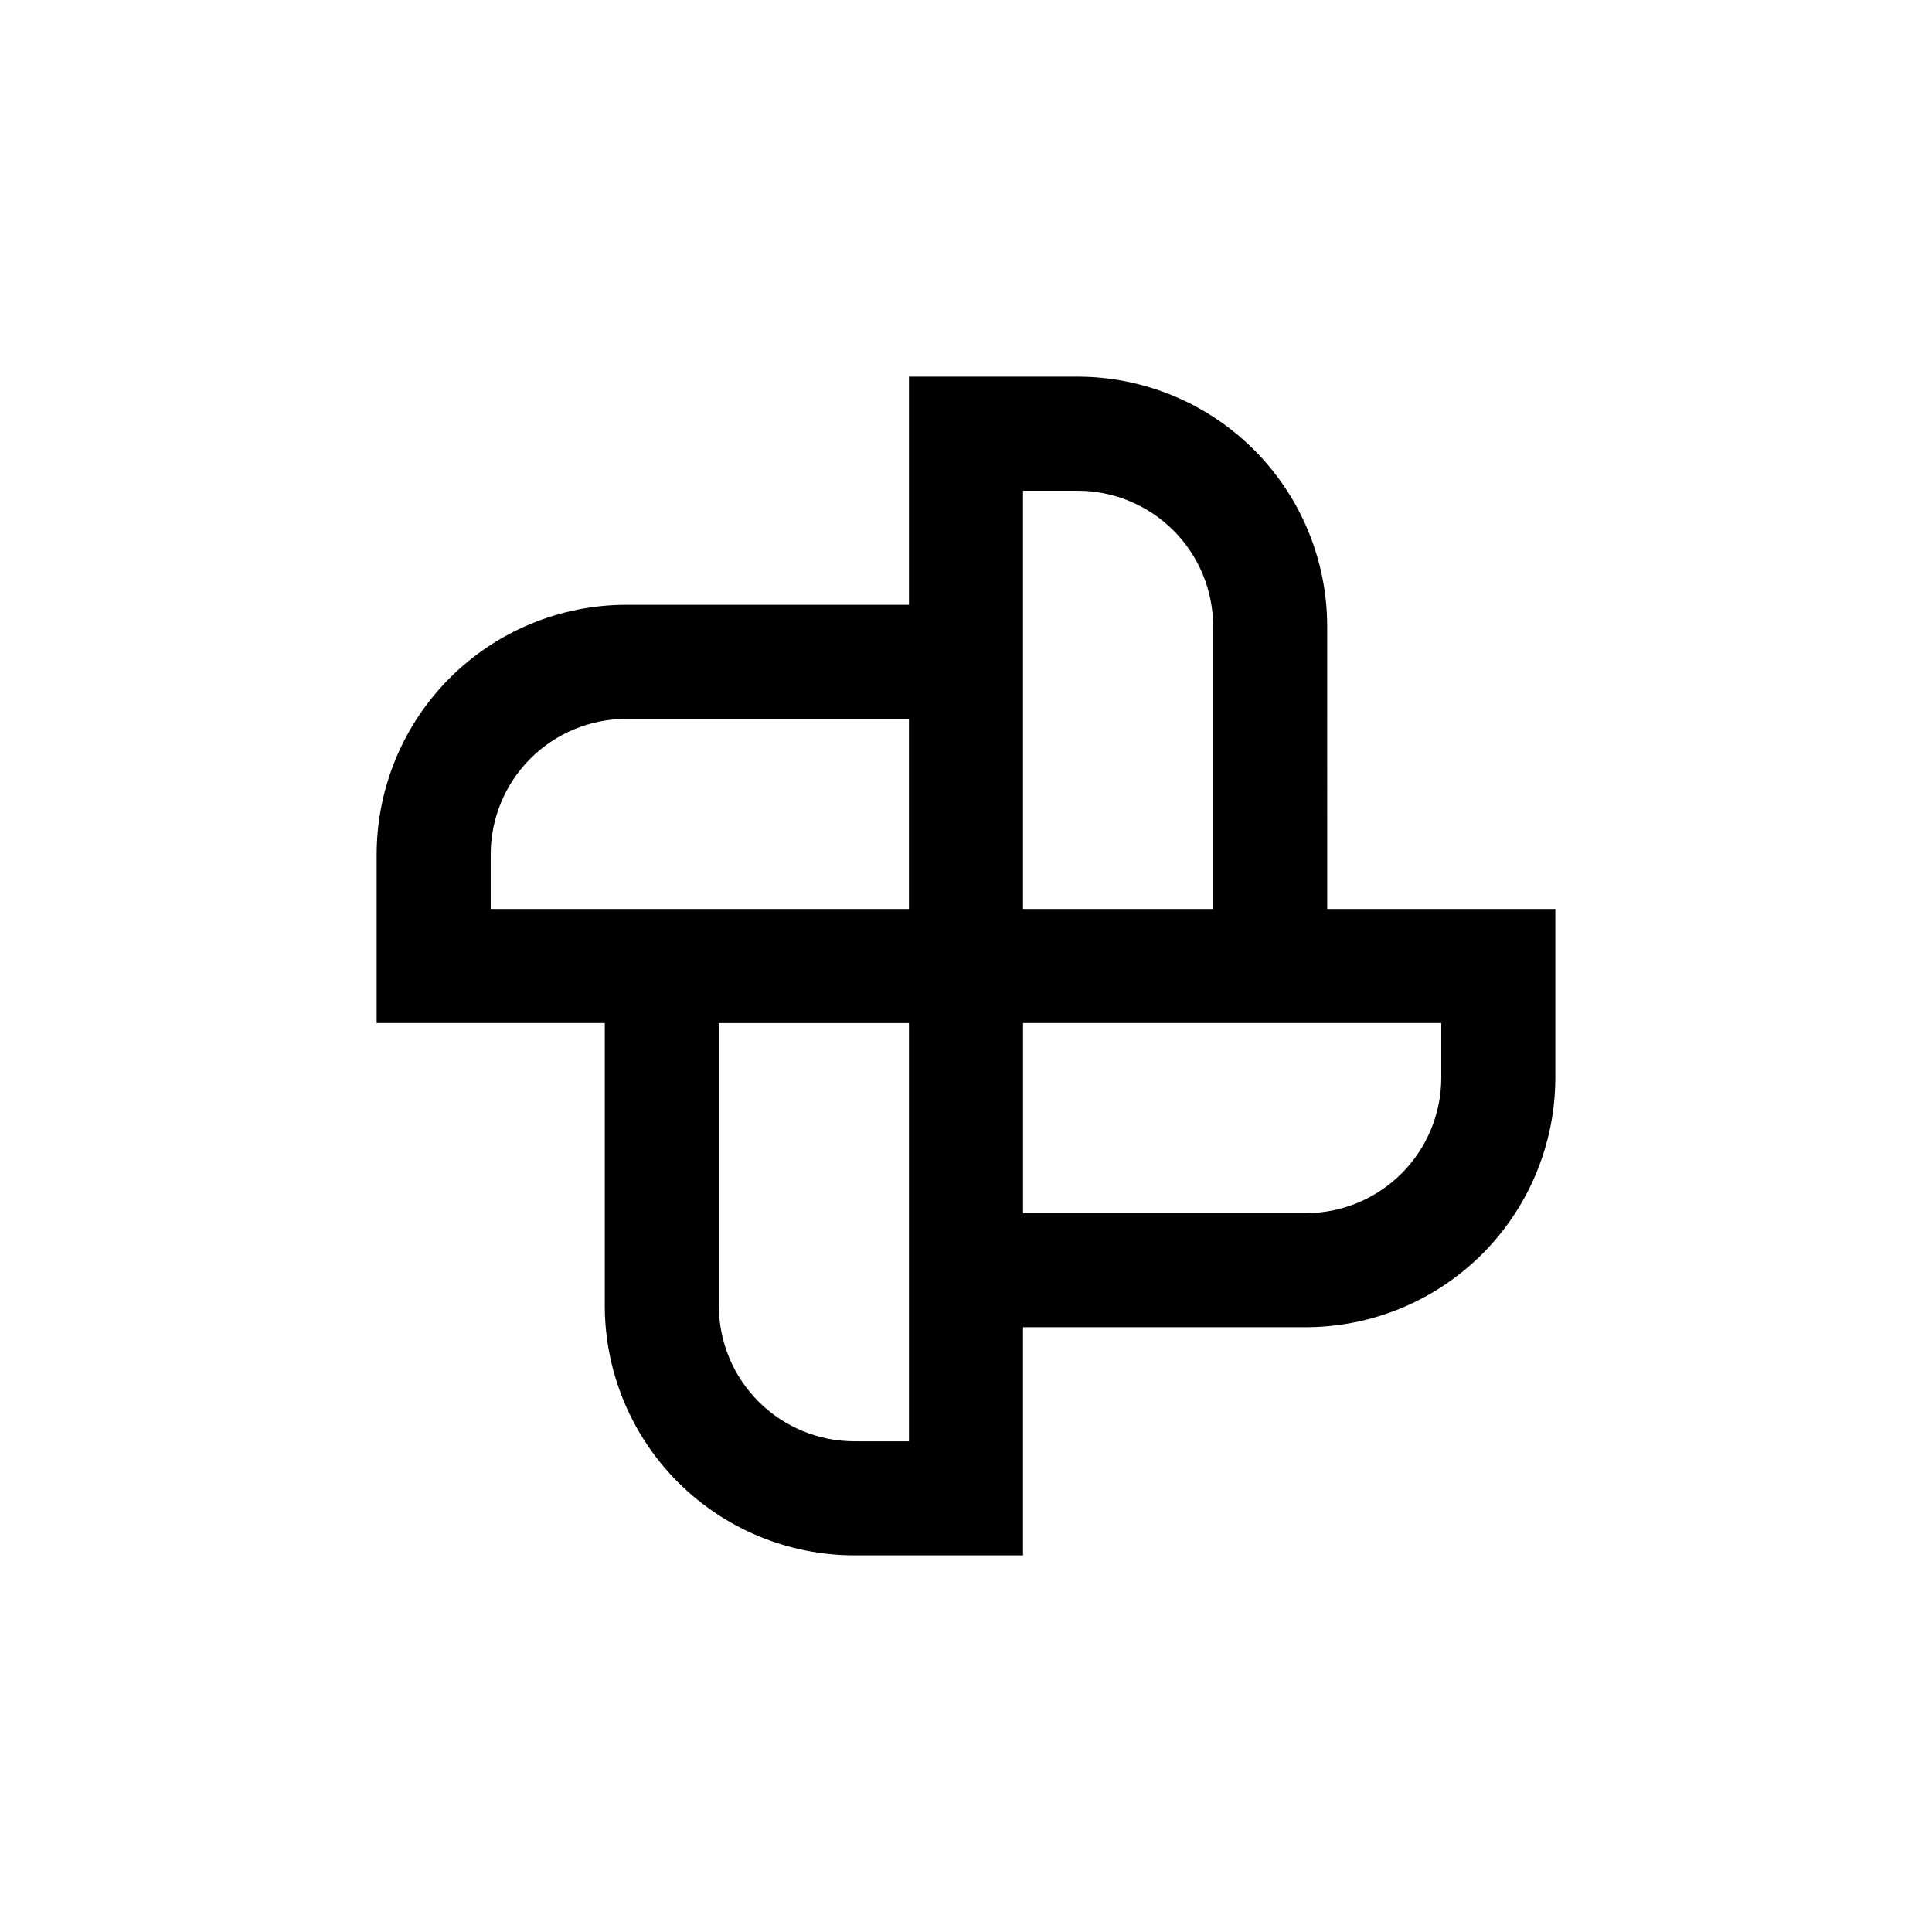
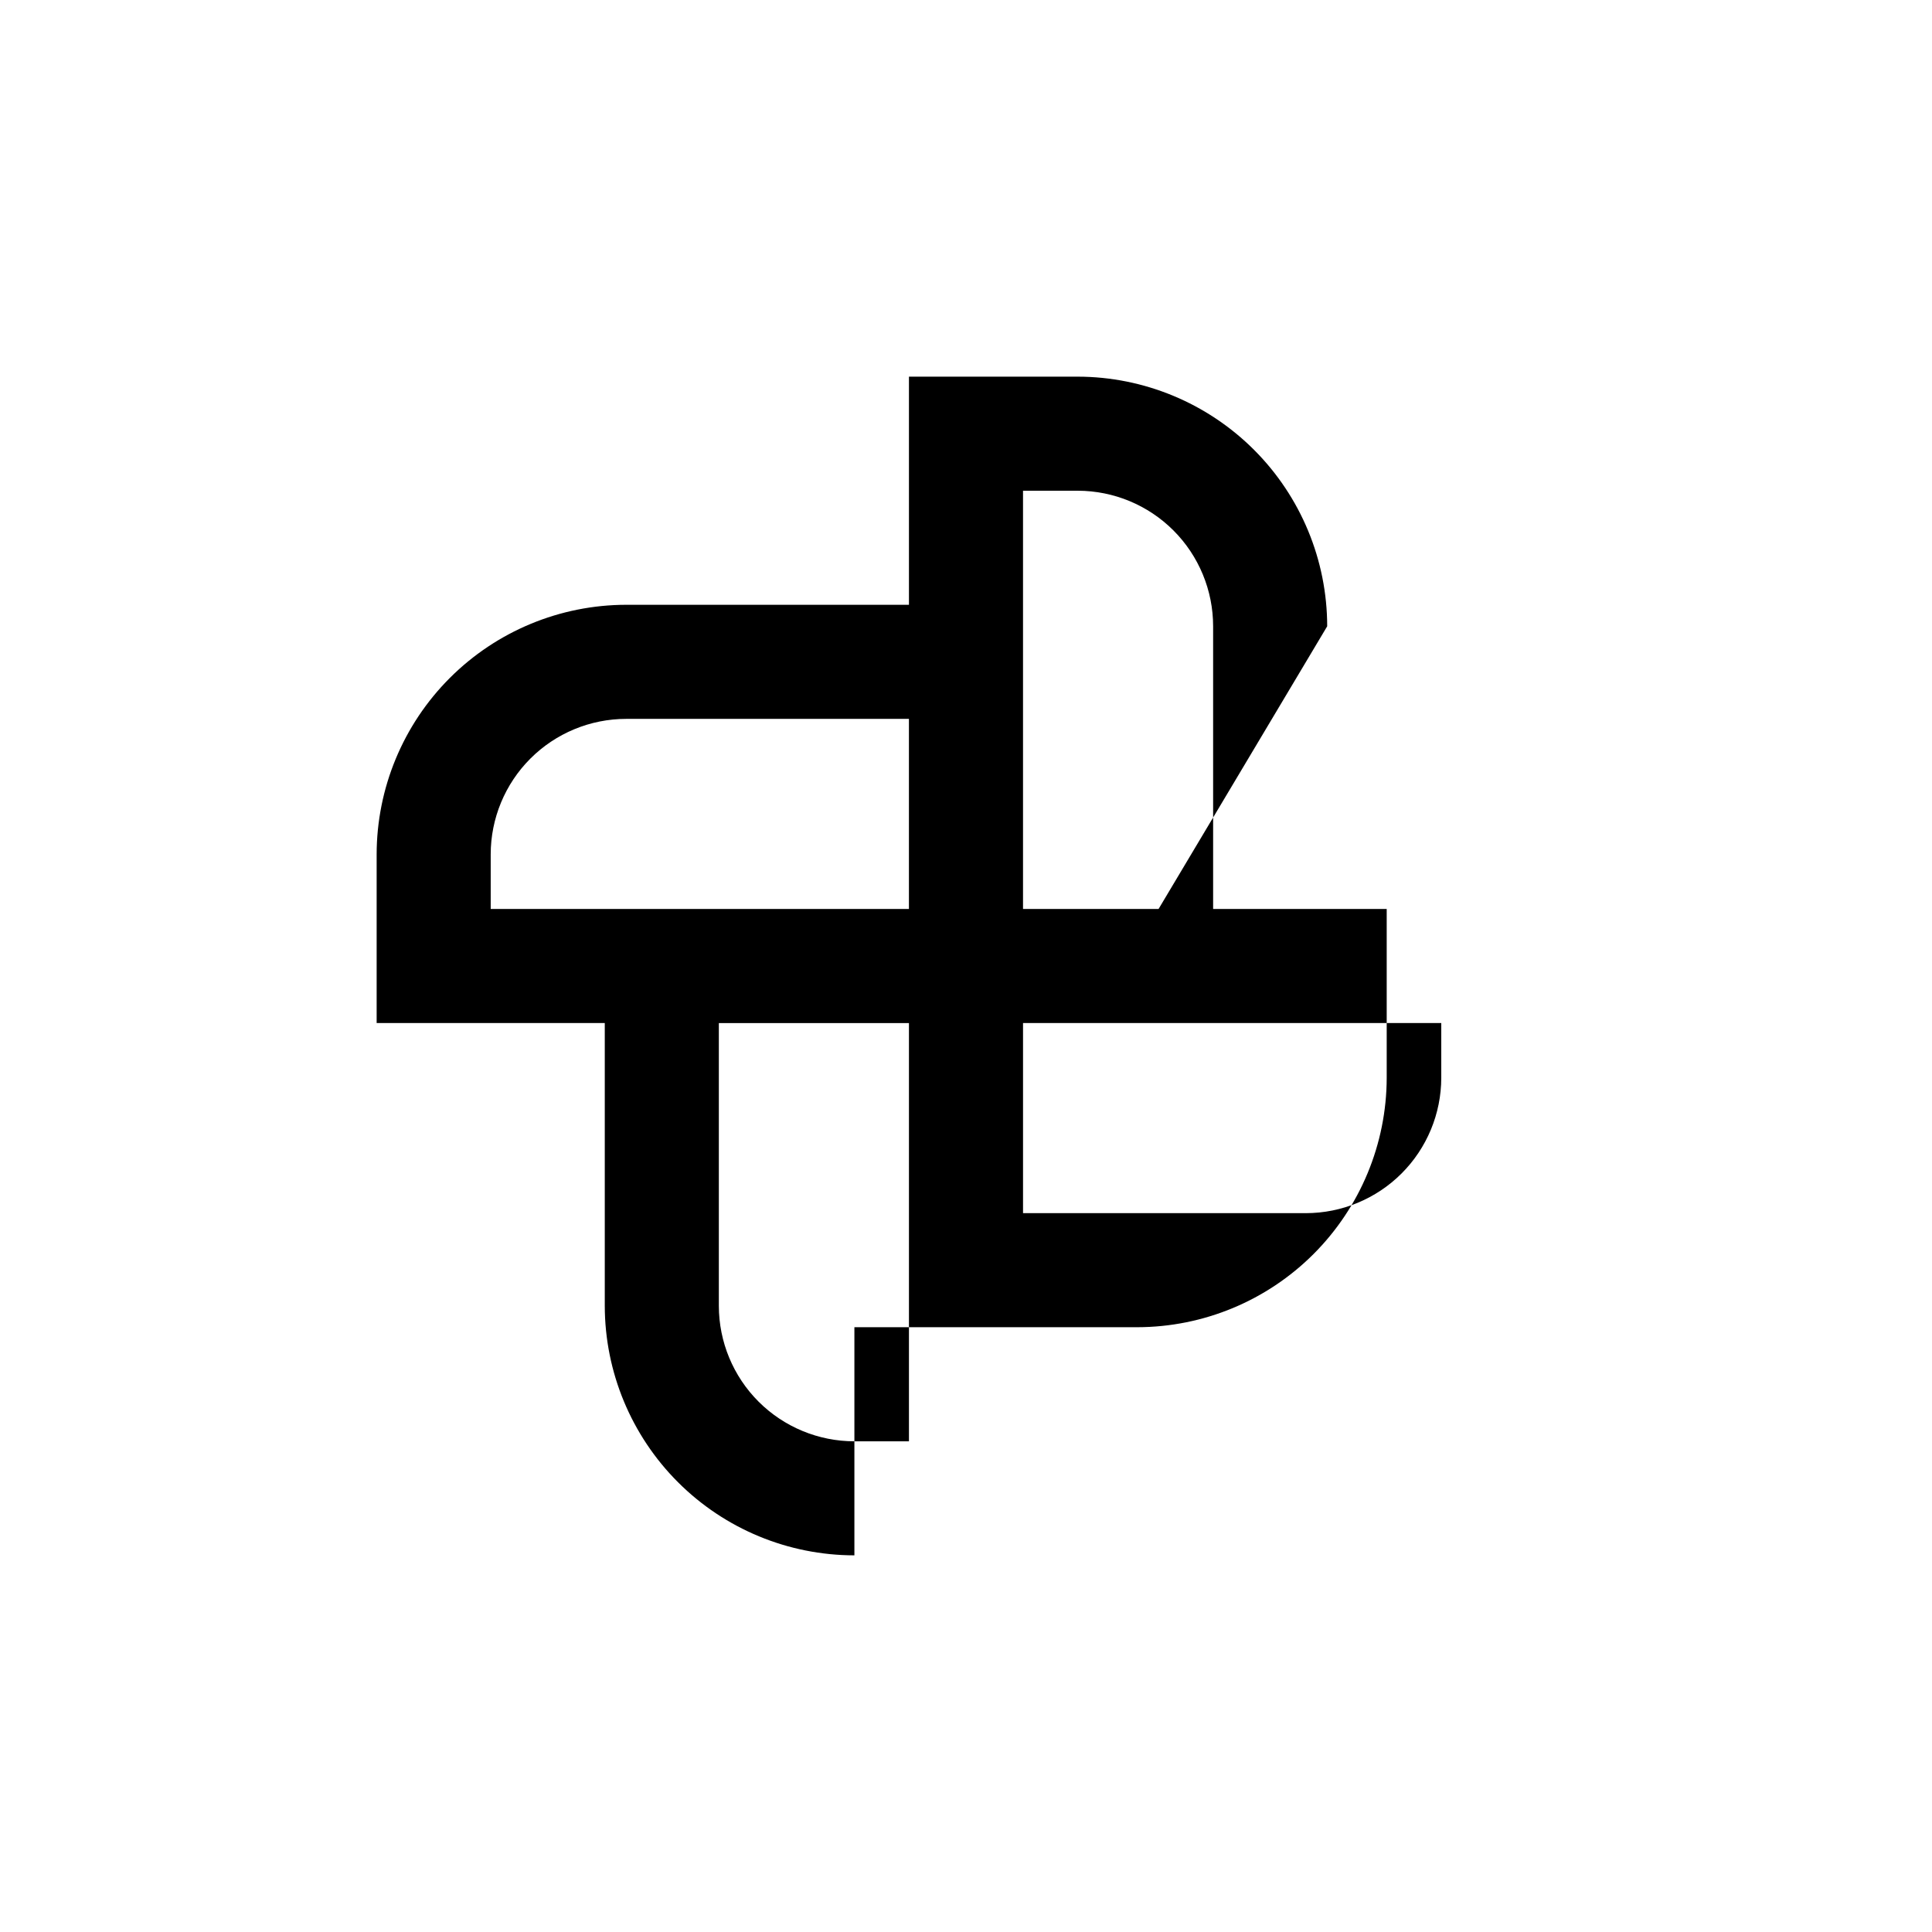
<svg xmlns="http://www.w3.org/2000/svg" fill="#000000" width="800px" height="800px" version="1.1" viewBox="144 144 512 512">
-   <path d="m495.72 309.97c-0.012-17.531-6.981-34.344-19.371-46.742-12.395-12.402-29.199-19.383-46.73-19.41h-44.738v60.457h-74.914c-17.543 0.016-34.359 6.988-46.762 19.391-12.402 12.402-19.375 29.223-19.391 46.762v44.688h60.457v74.965c0.027 17.531 7.008 34.336 19.41 46.73 12.398 12.391 29.211 19.359 46.742 19.371h44.688v-60.457h74.965c17.523-0.027 34.32-7 46.711-19.391 12.391-12.391 19.363-29.188 19.391-46.711v-44.738h-60.457zm-80.609-35.922h14.508c9.52 0.012 18.645 3.805 25.371 10.539 6.723 6.734 10.5 15.863 10.5 25.383v74.914h-50.379zm-141.07 110.84v-14.457c0-9.527 3.785-18.664 10.52-25.402 6.738-6.734 15.875-10.52 25.402-10.52h74.914v50.379zm110.84 141.07h-14.457c-9.52 0-18.648-3.777-25.383-10.5-6.734-6.727-10.527-15.852-10.539-25.371v-74.965h50.379zm141.07-110.84v14.508c-0.012 9.512-3.797 18.629-10.52 25.352-6.723 6.723-15.84 10.508-25.352 10.52h-74.965v-50.379z" />
+   <path d="m495.72 309.97c-0.012-17.531-6.981-34.344-19.371-46.742-12.395-12.402-29.199-19.383-46.73-19.41h-44.738v60.457h-74.914c-17.543 0.016-34.359 6.988-46.762 19.391-12.402 12.402-19.375 29.223-19.391 46.762v44.688h60.457v74.965c0.027 17.531 7.008 34.336 19.41 46.73 12.398 12.391 29.211 19.359 46.742 19.371v-60.457h74.965c17.523-0.027 34.32-7 46.711-19.391 12.391-12.391 19.363-29.188 19.391-46.711v-44.738h-60.457zm-80.609-35.922h14.508c9.52 0.012 18.645 3.805 25.371 10.539 6.723 6.734 10.5 15.863 10.5 25.383v74.914h-50.379zm-141.07 110.84v-14.457c0-9.527 3.785-18.664 10.52-25.402 6.738-6.734 15.875-10.52 25.402-10.52h74.914v50.379zm110.84 141.07h-14.457c-9.52 0-18.648-3.777-25.383-10.5-6.734-6.727-10.527-15.852-10.539-25.371v-74.965h50.379zm141.07-110.84v14.508c-0.012 9.512-3.797 18.629-10.52 25.352-6.723 6.723-15.84 10.508-25.352 10.52h-74.965v-50.379z" />
</svg>